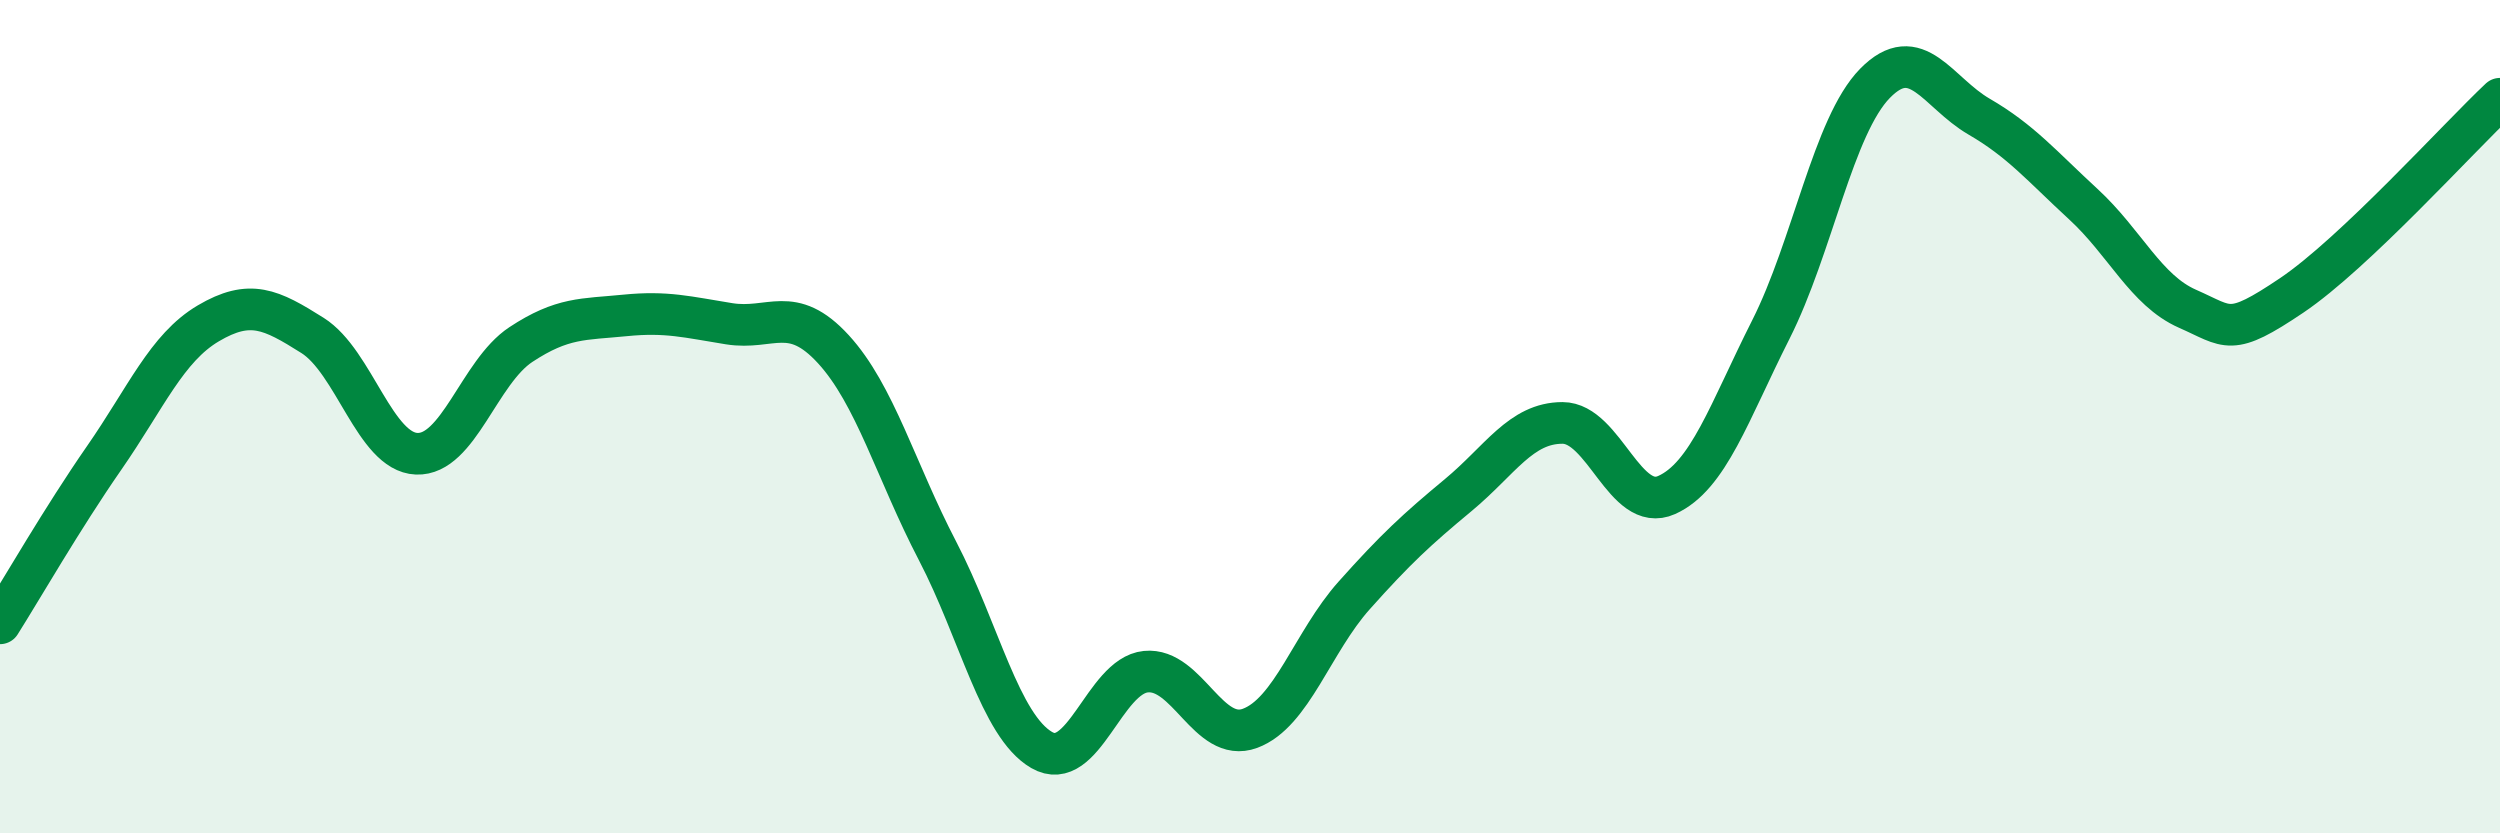
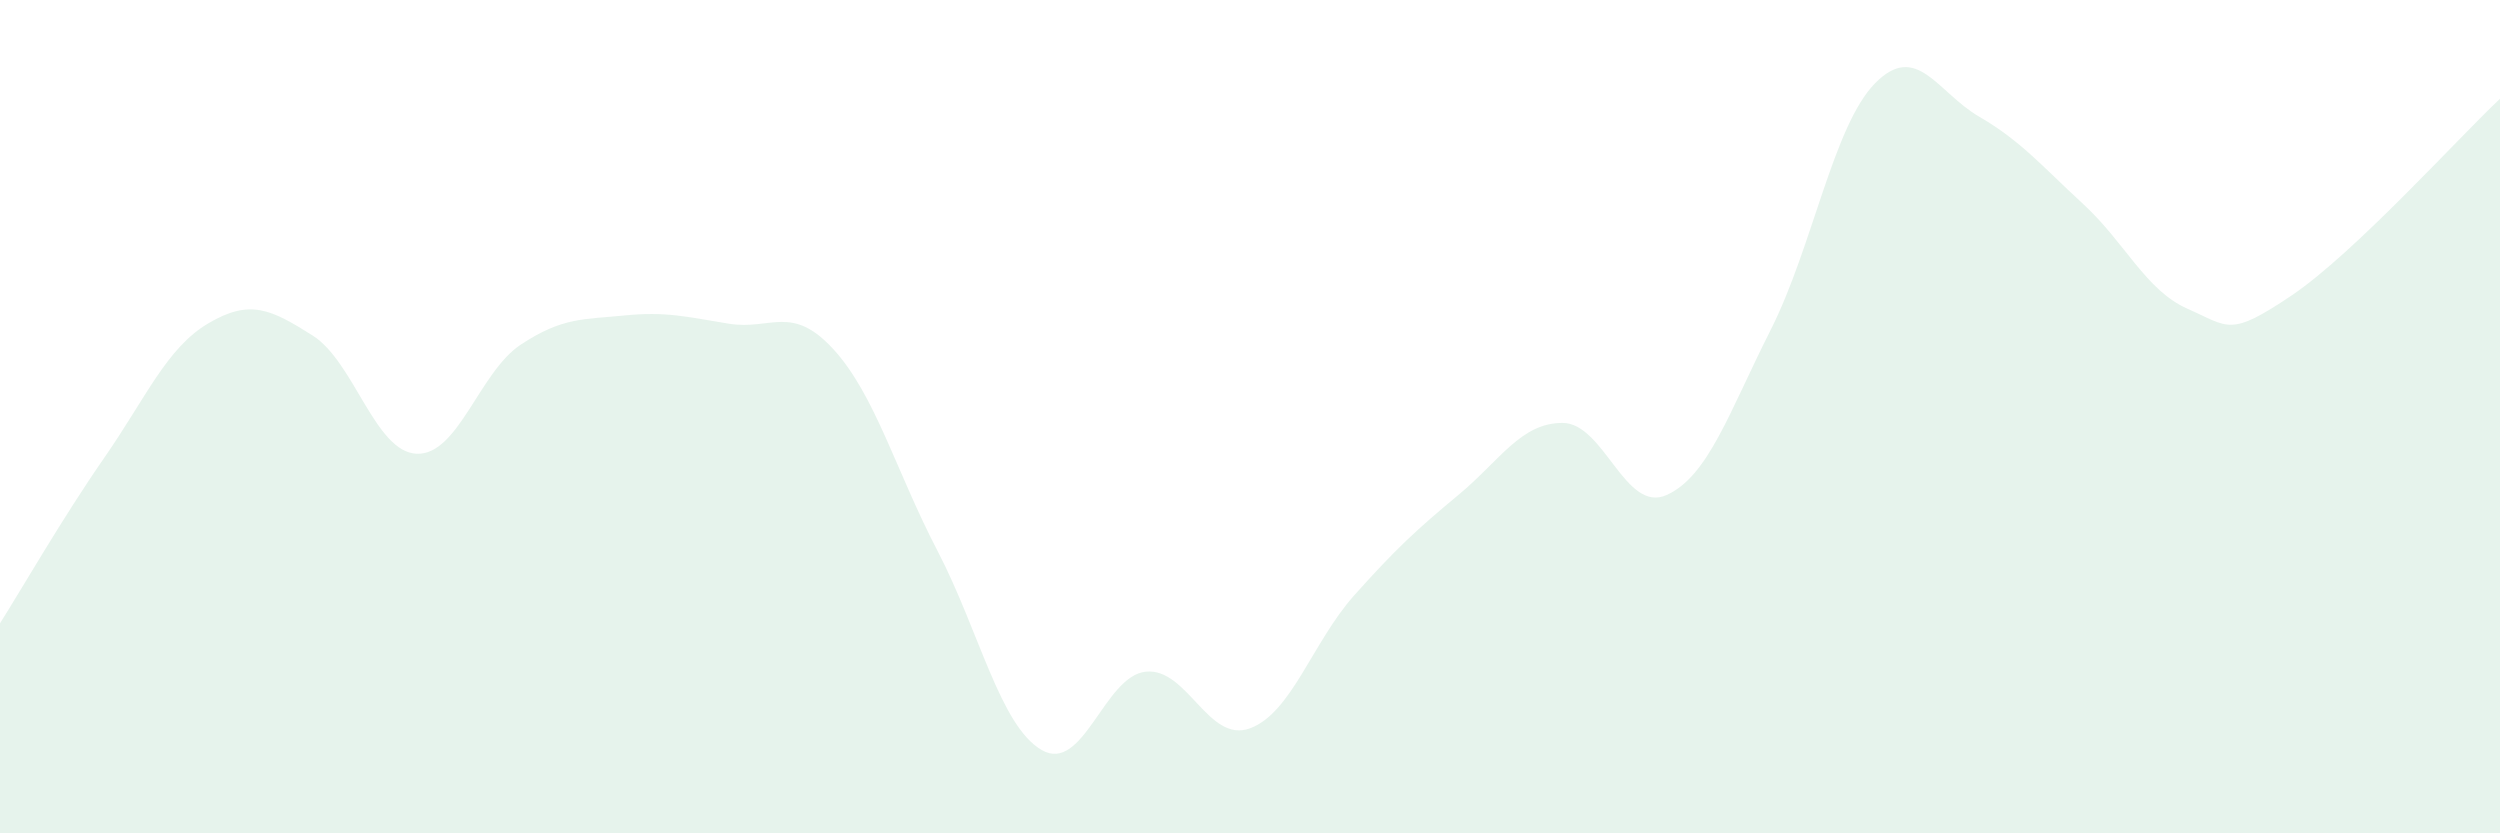
<svg xmlns="http://www.w3.org/2000/svg" width="60" height="20" viewBox="0 0 60 20">
-   <path d="M 0,14.96 C 0.5,14.17 1.5,12.43 2.5,10.99 C 3.5,9.55 4,8.35 5,7.76 C 6,7.17 6.5,7.42 7.5,8.05 C 8.5,8.68 9,10.85 10,10.89 C 11,10.93 11.5,8.93 12.5,8.27 C 13.5,7.61 14,7.67 15,7.57 C 16,7.47 16.5,7.61 17.5,7.77 C 18.5,7.93 19,7.29 20,8.38 C 21,9.47 21.5,11.3 22.5,13.22 C 23.5,15.14 24,17.42 25,18 C 26,18.58 26.5,16.22 27.5,16.12 C 28.5,16.02 29,17.85 30,17.48 C 31,17.11 31.5,15.41 32.5,14.29 C 33.5,13.17 34,12.71 35,11.88 C 36,11.05 36.5,10.15 37.5,10.15 C 38.5,10.15 39,12.33 40,11.88 C 41,11.43 41.5,9.89 42.5,7.91 C 43.5,5.93 44,3.02 45,2 C 46,0.98 46.5,2.22 47.5,2.8 C 48.5,3.38 49,3.98 50,4.9 C 51,5.82 51.5,6.97 52.5,7.41 C 53.5,7.85 53.5,8.1 55,7.09 C 56.5,6.08 59,3.31 60,2.37L60 20L0 20Z" fill="#008740" opacity="0.1" stroke-linecap="round" stroke-linejoin="round" />
-   <path d="M 0,14.96 C 0.5,14.17 1.5,12.43 2.5,10.99 C 3.5,9.55 4,8.35 5,7.76 C 6,7.17 6.5,7.42 7.5,8.05 C 8.5,8.68 9,10.85 10,10.89 C 11,10.93 11.5,8.93 12.5,8.27 C 13.5,7.61 14,7.67 15,7.57 C 16,7.47 16.5,7.61 17.5,7.77 C 18.5,7.93 19,7.29 20,8.38 C 21,9.47 21.5,11.3 22.5,13.22 C 23.5,15.14 24,17.42 25,18 C 26,18.58 26.5,16.22 27.5,16.12 C 28.5,16.02 29,17.85 30,17.48 C 31,17.11 31.5,15.41 32.5,14.29 C 33.5,13.17 34,12.71 35,11.88 C 36,11.05 36.5,10.15 37.5,10.15 C 38.5,10.15 39,12.33 40,11.88 C 41,11.43 41.5,9.89 42.5,7.91 C 43.5,5.93 44,3.02 45,2 C 46,0.98 46.5,2.22 47.5,2.8 C 48.5,3.38 49,3.98 50,4.9 C 51,5.82 51.5,6.97 52.5,7.41 C 53.5,7.85 53.5,8.1 55,7.09 C 56.5,6.08 59,3.31 60,2.37" stroke="#008740" stroke-width="1" fill="none" stroke-linecap="round" stroke-linejoin="round" />
+   <path d="M 0,14.96 C 0.5,14.17 1.5,12.43 2.5,10.99 C 3.5,9.55 4,8.35 5,7.76 C 6,7.17 6.5,7.42 7.5,8.05 C 8.5,8.68 9,10.85 10,10.89 C 11,10.93 11.5,8.93 12.5,8.27 C 13.5,7.61 14,7.67 15,7.57 C 16,7.47 16.5,7.61 17.5,7.77 C 18.5,7.93 19,7.29 20,8.38 C 21,9.47 21.5,11.3 22.5,13.22 C 23.5,15.14 24,17.42 25,18 C 26,18.58 26.5,16.22 27.5,16.12 C 28.5,16.02 29,17.85 30,17.48 C 31,17.11 31.5,15.41 32.5,14.29 C 33.5,13.17 34,12.71 35,11.88 C 36,11.05 36.5,10.15 37.5,10.15 C 38.5,10.15 39,12.33 40,11.88 C 41,11.43 41.5,9.89 42.5,7.91 C 43.5,5.93 44,3.02 45,2 C 46,0.98 46.5,2.22 47.5,2.8 C 48.5,3.38 49,3.98 50,4.9 C 51,5.82 51.5,6.97 52.5,7.41 C 53.5,7.85 53.5,8.1 55,7.09 C 56.5,6.08 59,3.31 60,2.37L60 20L0 20" fill="#008740" opacity="0.1" stroke-linecap="round" stroke-linejoin="round" />
</svg>